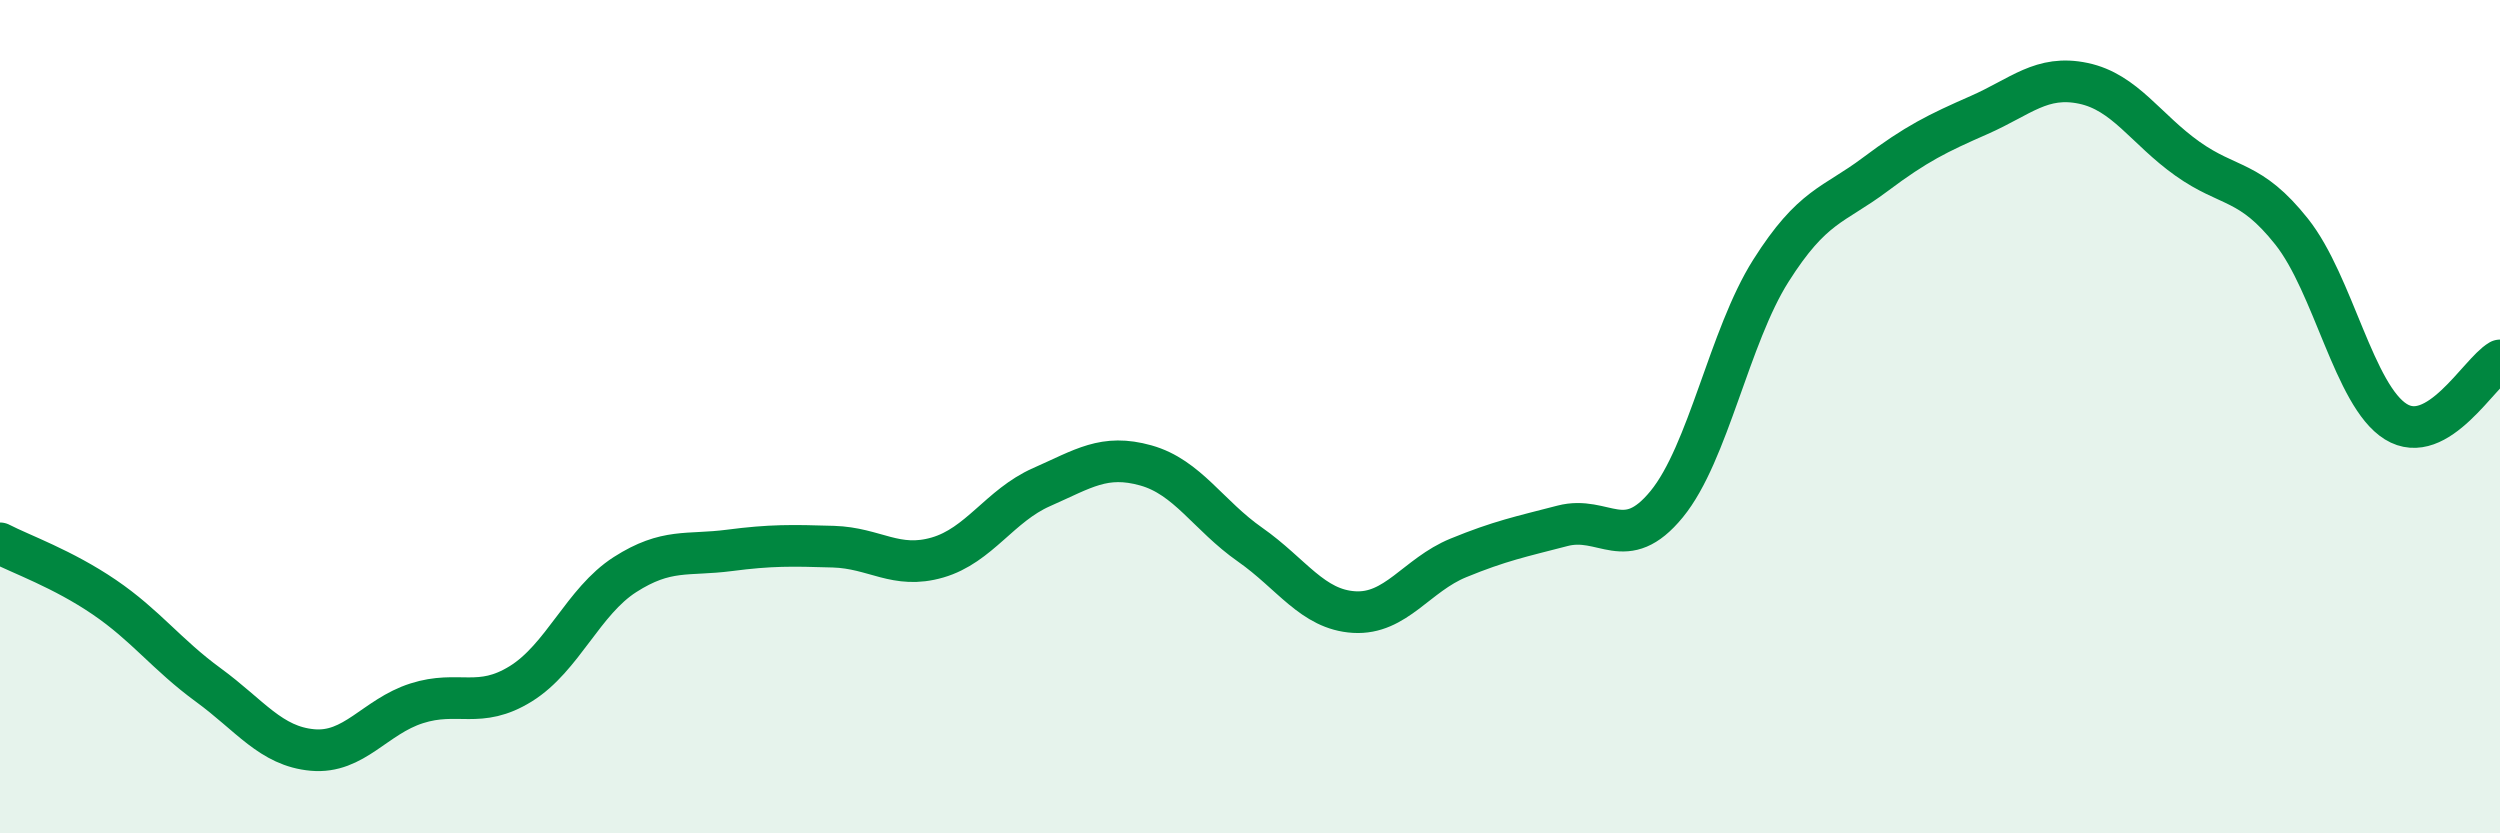
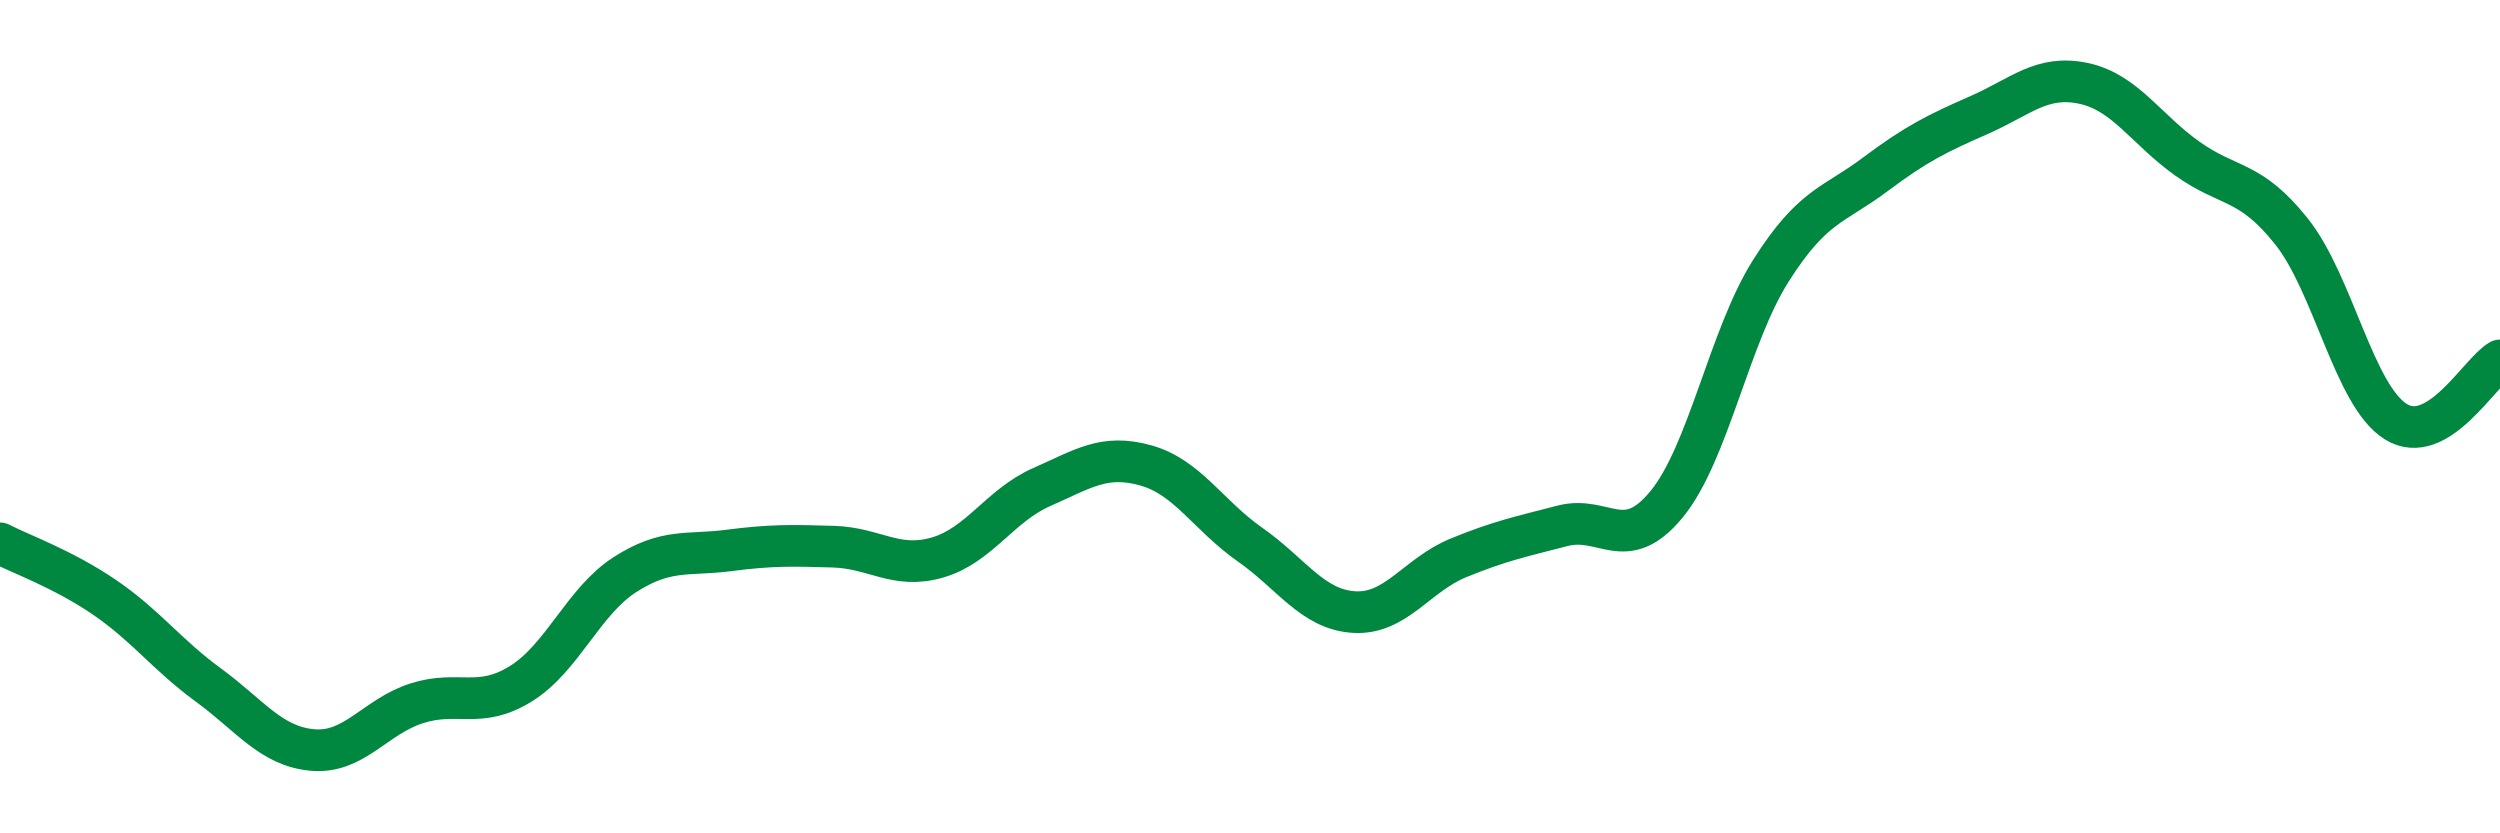
<svg xmlns="http://www.w3.org/2000/svg" width="60" height="20" viewBox="0 0 60 20">
-   <path d="M 0,13.04 C 0.5,13.3 1.5,13.65 2.5,14.33 C 3.5,15.01 4,15.71 5,16.44 C 6,17.17 6.5,17.91 7.5,18 C 8.5,18.09 9,17.2 10,16.88 C 11,16.56 11.5,17.03 12.5,16.41 C 13.5,15.79 14,14.43 15,13.79 C 16,13.15 16.5,13.34 17.5,13.21 C 18.5,13.08 19,13.09 20,13.12 C 21,13.15 21.5,13.67 22.5,13.38 C 23.5,13.09 24,12.13 25,11.69 C 26,11.25 26.5,10.89 27.5,11.17 C 28.5,11.45 29,12.37 30,13.07 C 31,13.77 31.5,14.63 32.5,14.69 C 33.5,14.75 34,13.8 35,13.39 C 36,12.98 36.5,12.88 37.5,12.62 C 38.5,12.36 39,13.32 40,12.1 C 41,10.88 41.5,8.08 42.5,6.5 C 43.5,4.92 44,4.94 45,4.19 C 46,3.44 46.5,3.2 47.5,2.76 C 48.5,2.32 49,1.79 50,2 C 51,2.21 51.5,3.1 52.5,3.81 C 53.5,4.52 54,4.3 55,5.56 C 56,6.82 56.5,9.5 57.5,10.12 C 58.5,10.74 59.5,8.94 60,8.65L60 20L0 20Z" fill="#008740" opacity="0.1" stroke-linecap="round" stroke-linejoin="round" />
  <path d="M 0,13.04 C 0.5,13.3 1.5,13.65 2.5,14.33 C 3.5,15.01 4,15.71 5,16.44 C 6,17.17 6.5,17.91 7.5,18 C 8.5,18.09 9,17.2 10,16.88 C 11,16.56 11.5,17.03 12.5,16.41 C 13.5,15.79 14,14.43 15,13.79 C 16,13.15 16.5,13.34 17.5,13.21 C 18.5,13.08 19,13.09 20,13.12 C 21,13.15 21.5,13.67 22.5,13.38 C 23.5,13.09 24,12.13 25,11.69 C 26,11.25 26.5,10.89 27.5,11.17 C 28.5,11.45 29,12.37 30,13.07 C 31,13.77 31.5,14.63 32.5,14.69 C 33.5,14.75 34,13.8 35,13.39 C 36,12.98 36.5,12.88 37.5,12.62 C 38.5,12.36 39,13.32 40,12.1 C 41,10.88 41.5,8.08 42.5,6.5 C 43.5,4.92 44,4.94 45,4.19 C 46,3.44 46.5,3.2 47.5,2.76 C 48.5,2.32 49,1.79 50,2 C 51,2.21 51.5,3.1 52.5,3.81 C 53.5,4.52 54,4.3 55,5.56 C 56,6.82 56.5,9.5 57.5,10.12 C 58.5,10.74 59.5,8.94 60,8.65" stroke="#008740" stroke-width="1" fill="none" stroke-linecap="round" stroke-linejoin="round" />
</svg>